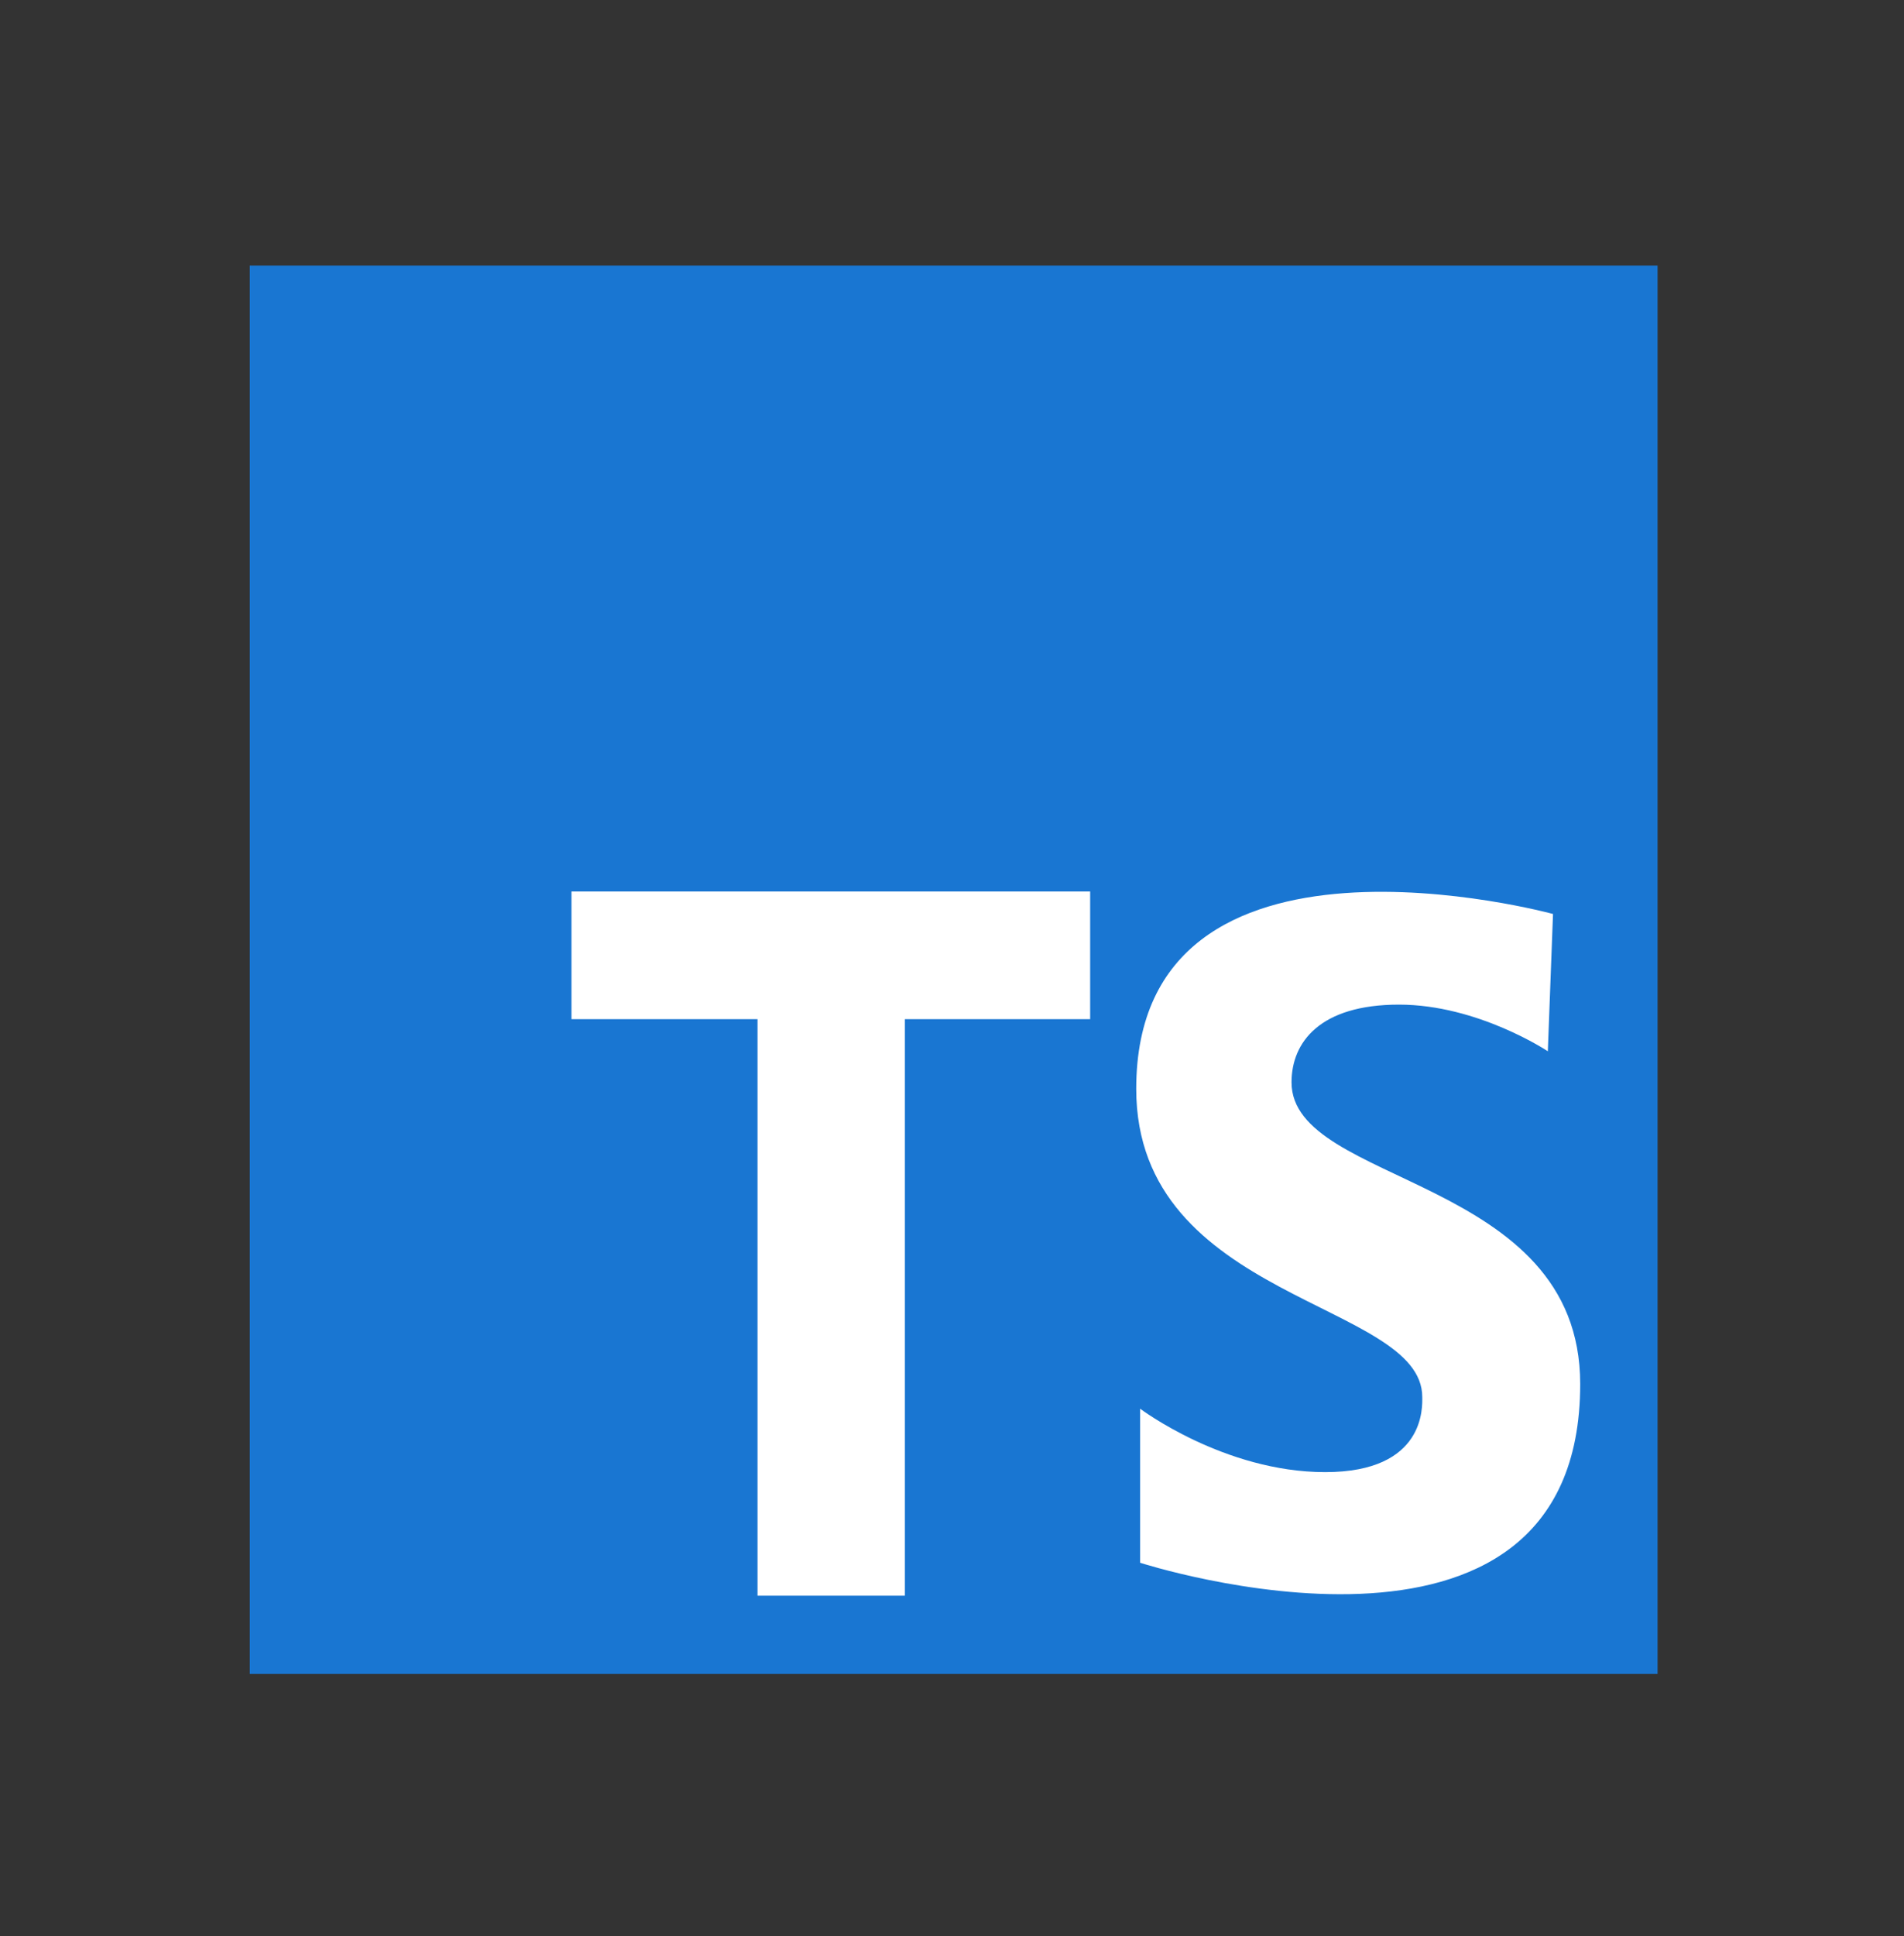
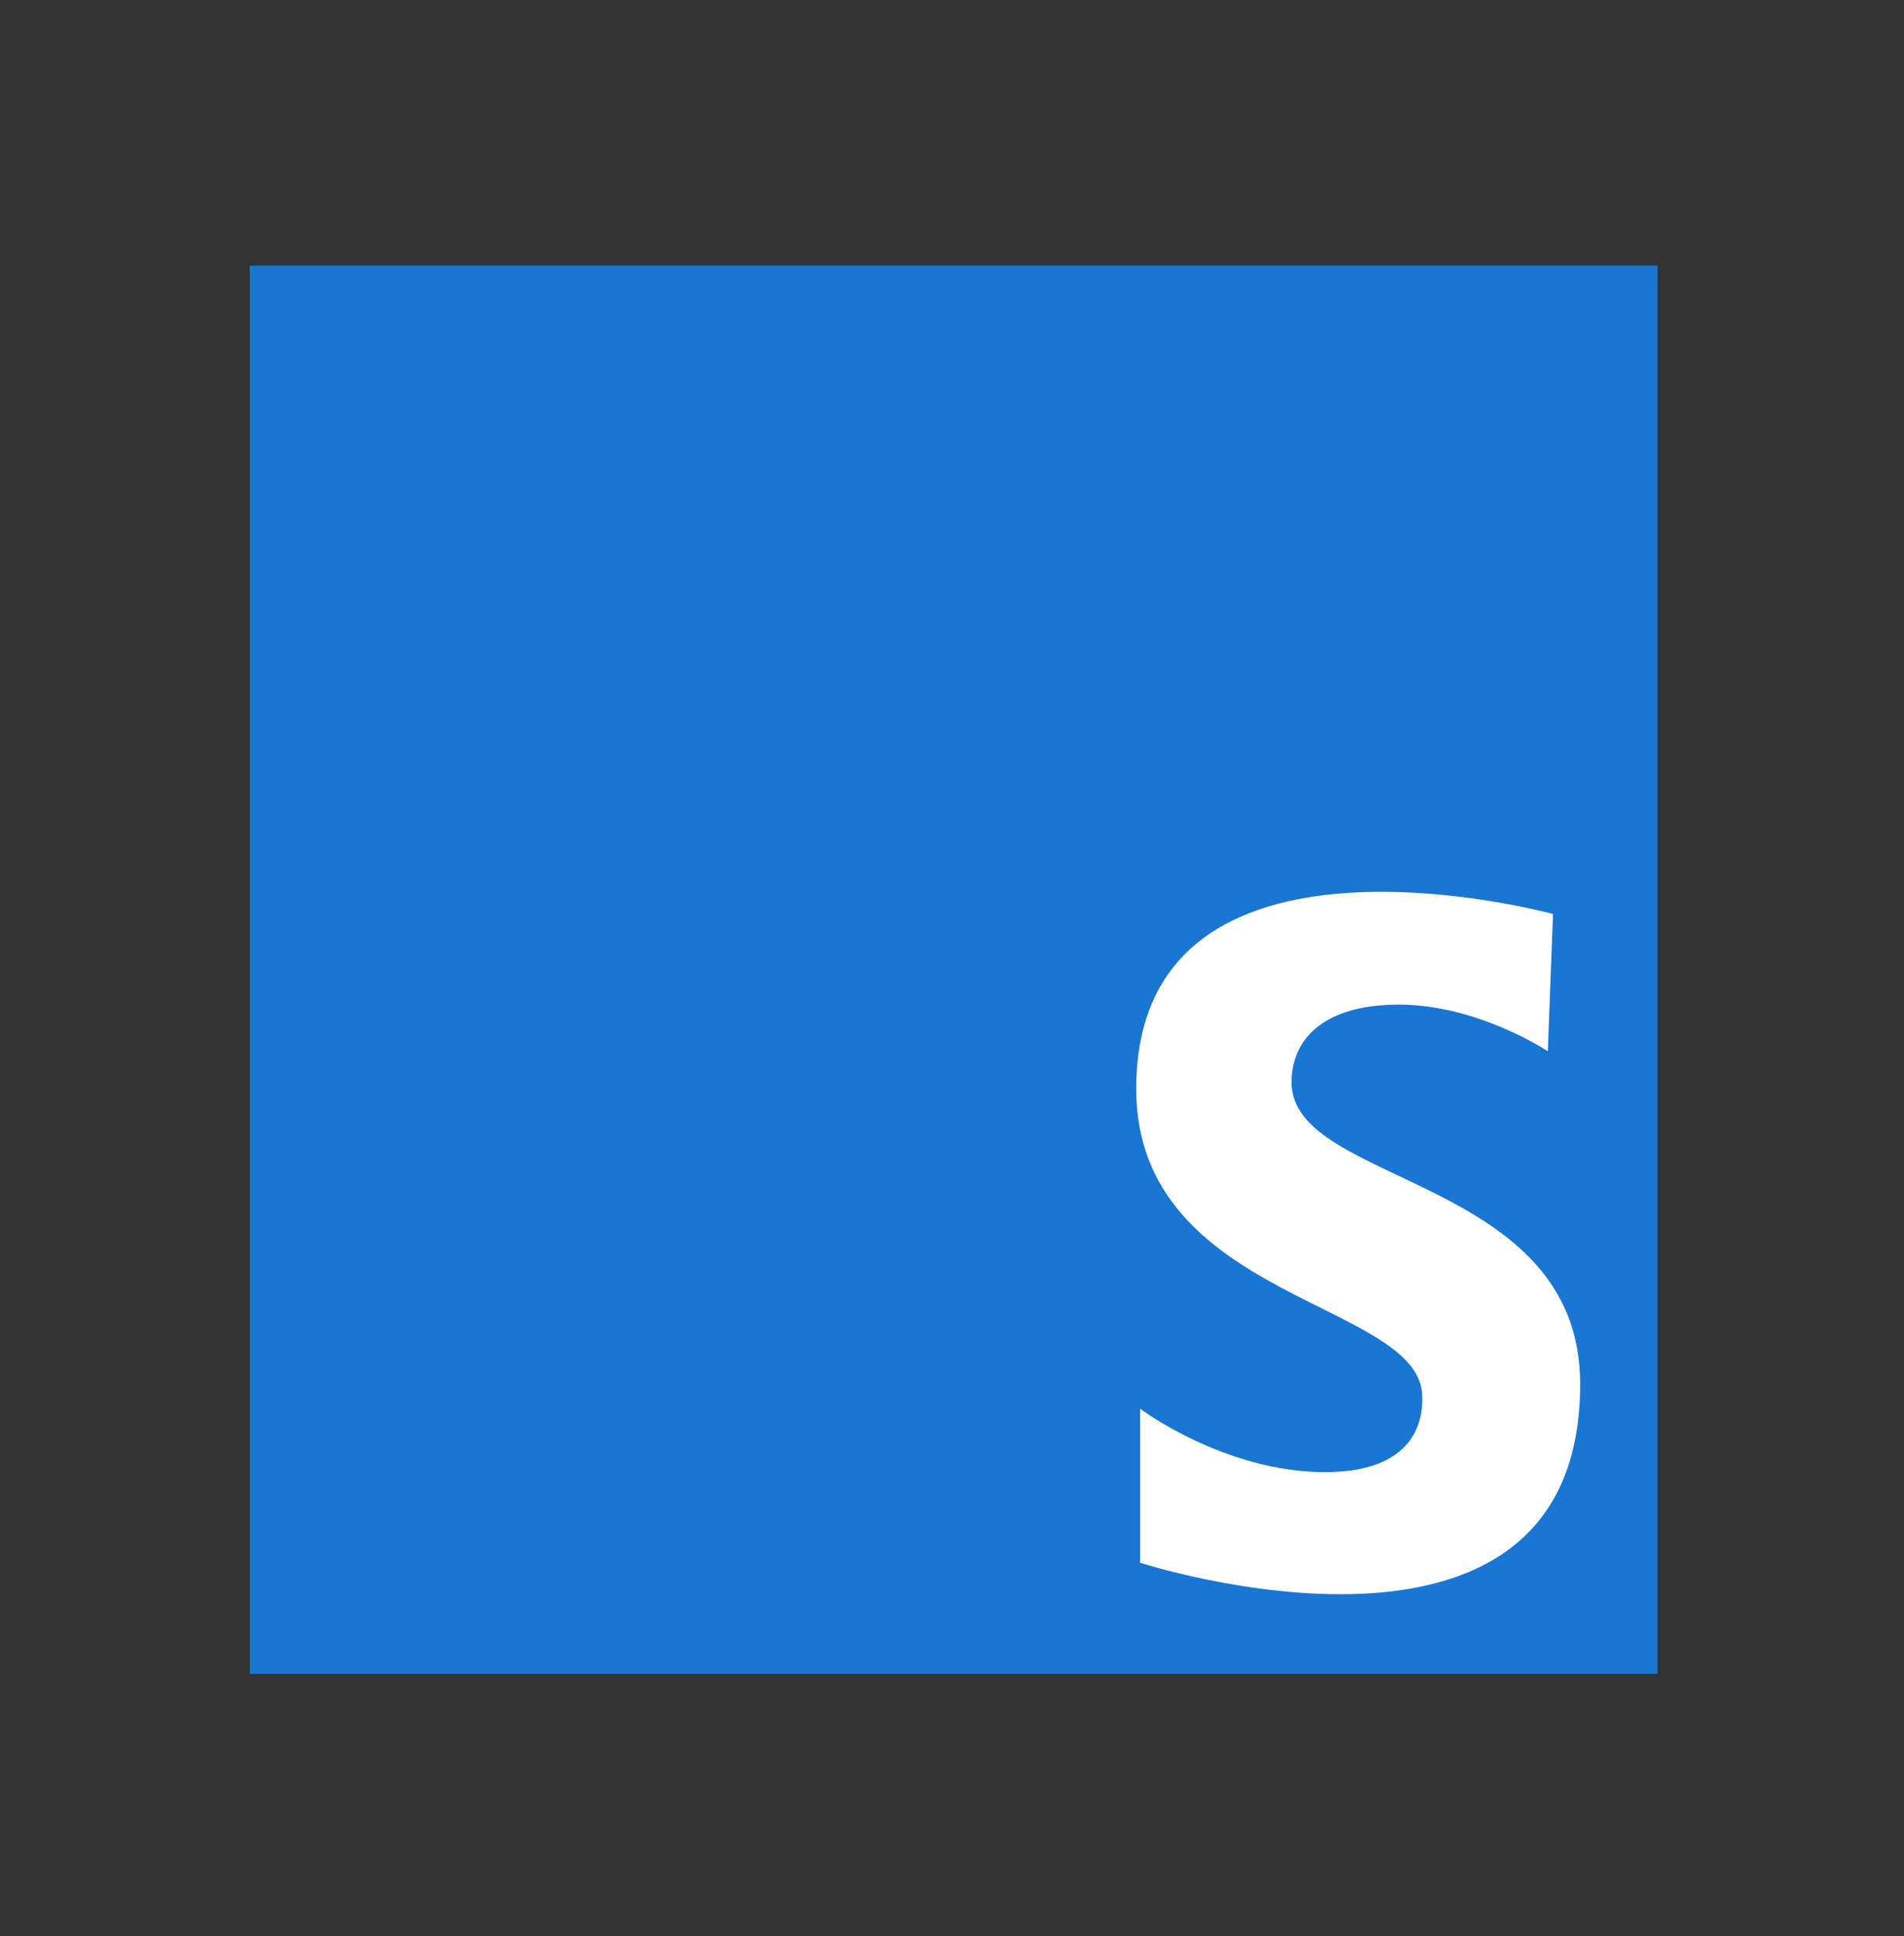
<svg xmlns="http://www.w3.org/2000/svg" width="61" height="62" viewBox="0 0 61 62" fill="none">
  <rect x="0" y="0" width="61" height="62" fill="#333333" stroke="none" />
  <path d="M53.105 8.504H8.002V53.608H53.105V8.504Z" fill="#1976D2" />
-   <path d="M34.926 28.55H18.309V32.639H24.269V51.102H28.991V32.639H34.926V28.55Z" fill="white" />
  <path d="M49.589 33.667C49.589 33.667 47.35 32.173 44.82 32.173C42.289 32.173 41.378 33.376 41.378 34.662C41.378 37.979 50.626 37.647 50.626 44.324C50.626 54.609 36.526 50.047 36.526 50.047V45.113C36.526 45.113 39.222 47.145 42.456 47.145C45.689 47.145 45.566 45.03 45.566 44.74C45.566 41.671 36.402 41.671 36.402 34.87C36.402 25.622 49.755 29.27 49.755 29.27L49.589 33.667Z" fill="white" />
</svg>